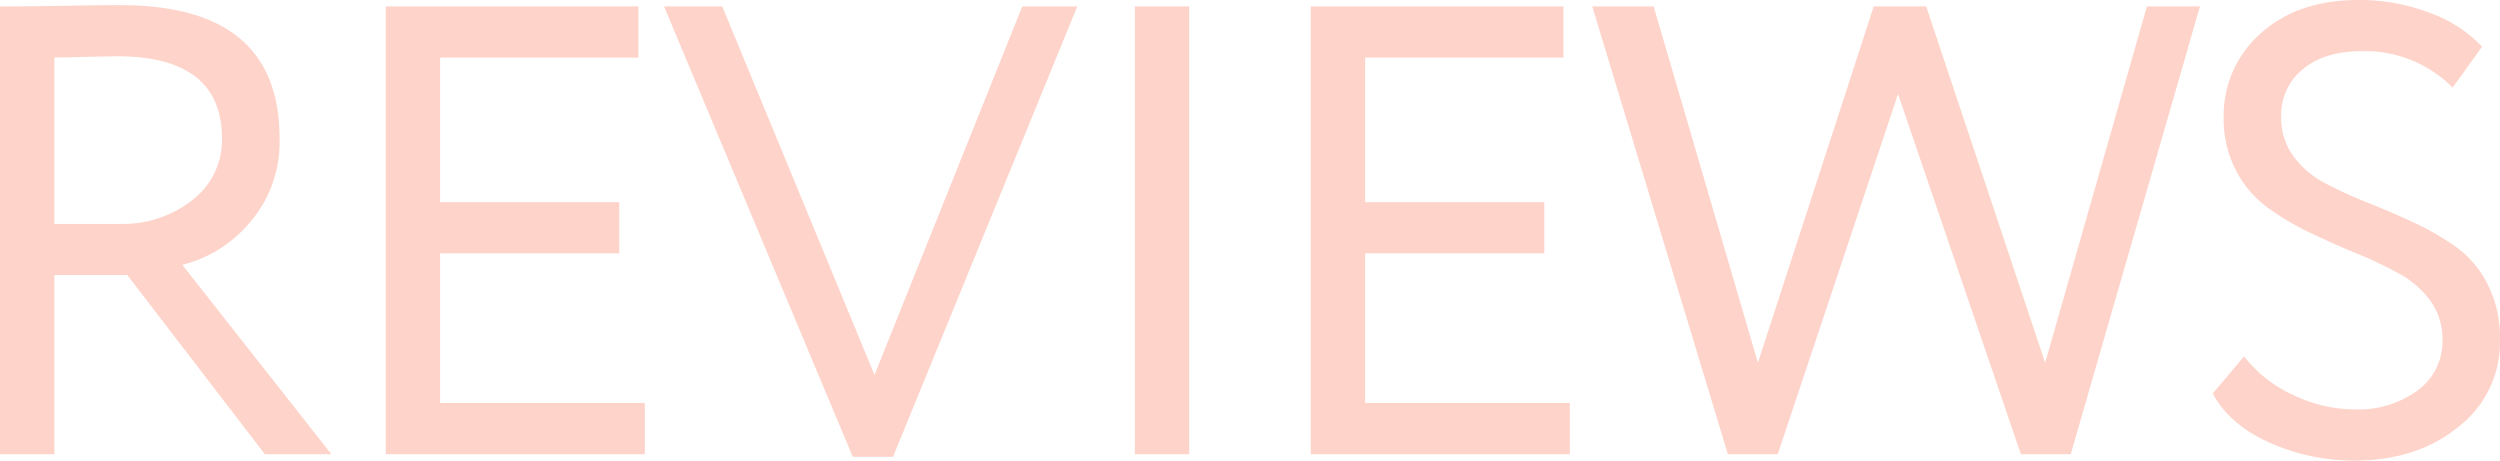
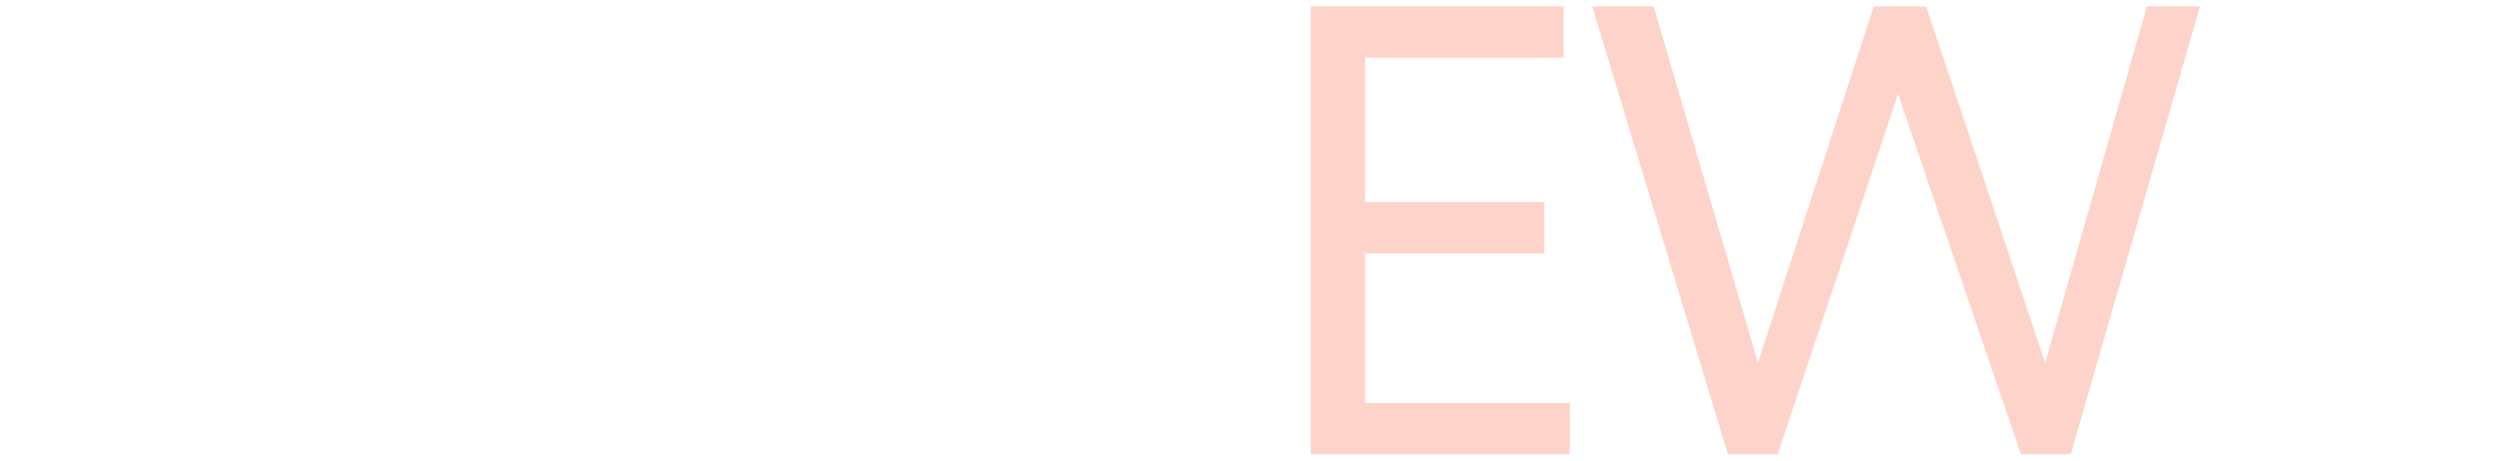
<svg xmlns="http://www.w3.org/2000/svg" viewBox="0 0 390.792 72">
  <defs>
    <style>.cls-1{fill:#fed4ca;}</style>
  </defs>
  <g id="Слой_2" data-name="Слой 2">
    <g id="Слой_1-2" data-name="Слой 1">
-       <path class="cls-1" d="M8.5,43V71H0V1Q4.8,1,10.1.9,15.399.801,18.8.8q24.901,0,24.9,20.8a19.155,19.155,0,0,1-4.5,13A20.095,20.095,0,0,1,28.5,41.4L51.8,71H41.4l-21.5-28ZM18.3,8.8Q17.299,8.8,8.5,9V35H18.8a17.47,17.47,0,0,0,11.101-3.6A11.844,11.844,0,0,0,34.7,21.7Q34.7,8.799,18.3,8.8Z" />
-       <path class="cls-1" d="M100.799,71h-40.5V1h39.5V9h-31V31.6h28v8h-28V63h32Z" />
-       <path class="cls-1" d="M159.798,1h8.6l-28.8,70.4h-6.3L103.798,1h9.1l23.801,57.6Z" />
-       <path class="cls-1" d="M185.896,71h-8.5V1h8.5Z" />
      <path class="cls-1" d="M245.395,71h-40.5V1h39.5V9h-31V31.6h28v8h-28V63h32Z" />
      <path class="cls-1" d="M335.594,1h8.3L323.693,71h-7.8L296.693,14.7,277.894,71h-7.8L248.894,1h9.6L274.794,56.7,292.894,1h8.2l18.6,55.7Z" />
-       <path class="cls-1" d="M381.792,53.1A10.071,10.071,0,0,0,379.892,47a14.817,14.817,0,0,0-4.9-4.25,65.535,65.535,0,0,0-6.649-3.15q-3.652-1.5-7.3-3.25a41.5,41.5,0,0,1-6.65-3.949,16.721,16.721,0,0,1-4.9-5.801,17.514,17.514,0,0,1-1.899-8.3,17.064,17.064,0,0,1,5.7-13Q359.09.001,368.691,0A30.67,30.67,0,0,1,379.792,2a21.082,21.082,0,0,1,8.199,5.3l-4.6,6.4A19.275,19.275,0,0,0,369.191,8q-5.801,0-9.2,2.8a9.219,9.219,0,0,0-3.399,7.5,10.058,10.058,0,0,0,1.899,6.101,14.264,14.264,0,0,0,4.9,4.199,65.211,65.211,0,0,0,6.65,3.051q3.649,1.45,7.3,3.149a41.469,41.469,0,0,1,6.649,3.851A16.069,16.069,0,0,1,388.892,44.5,18.361,18.361,0,0,1,390.792,53a16.69,16.69,0,0,1-6.601,13.8Q377.791,72.001,367.991,72A32.169,32.169,0,0,1,354.792,69.2q-6.3-2.799-8.9-7.7l4.9-5.8a20.313,20.313,0,0,0,7.699,6.05A22.452,22.452,0,0,0,368.092,64a15.776,15.776,0,0,0,9.8-2.95A9.451,9.451,0,0,0,381.792,53.1Z" />
    </g>
  </g>
</svg>